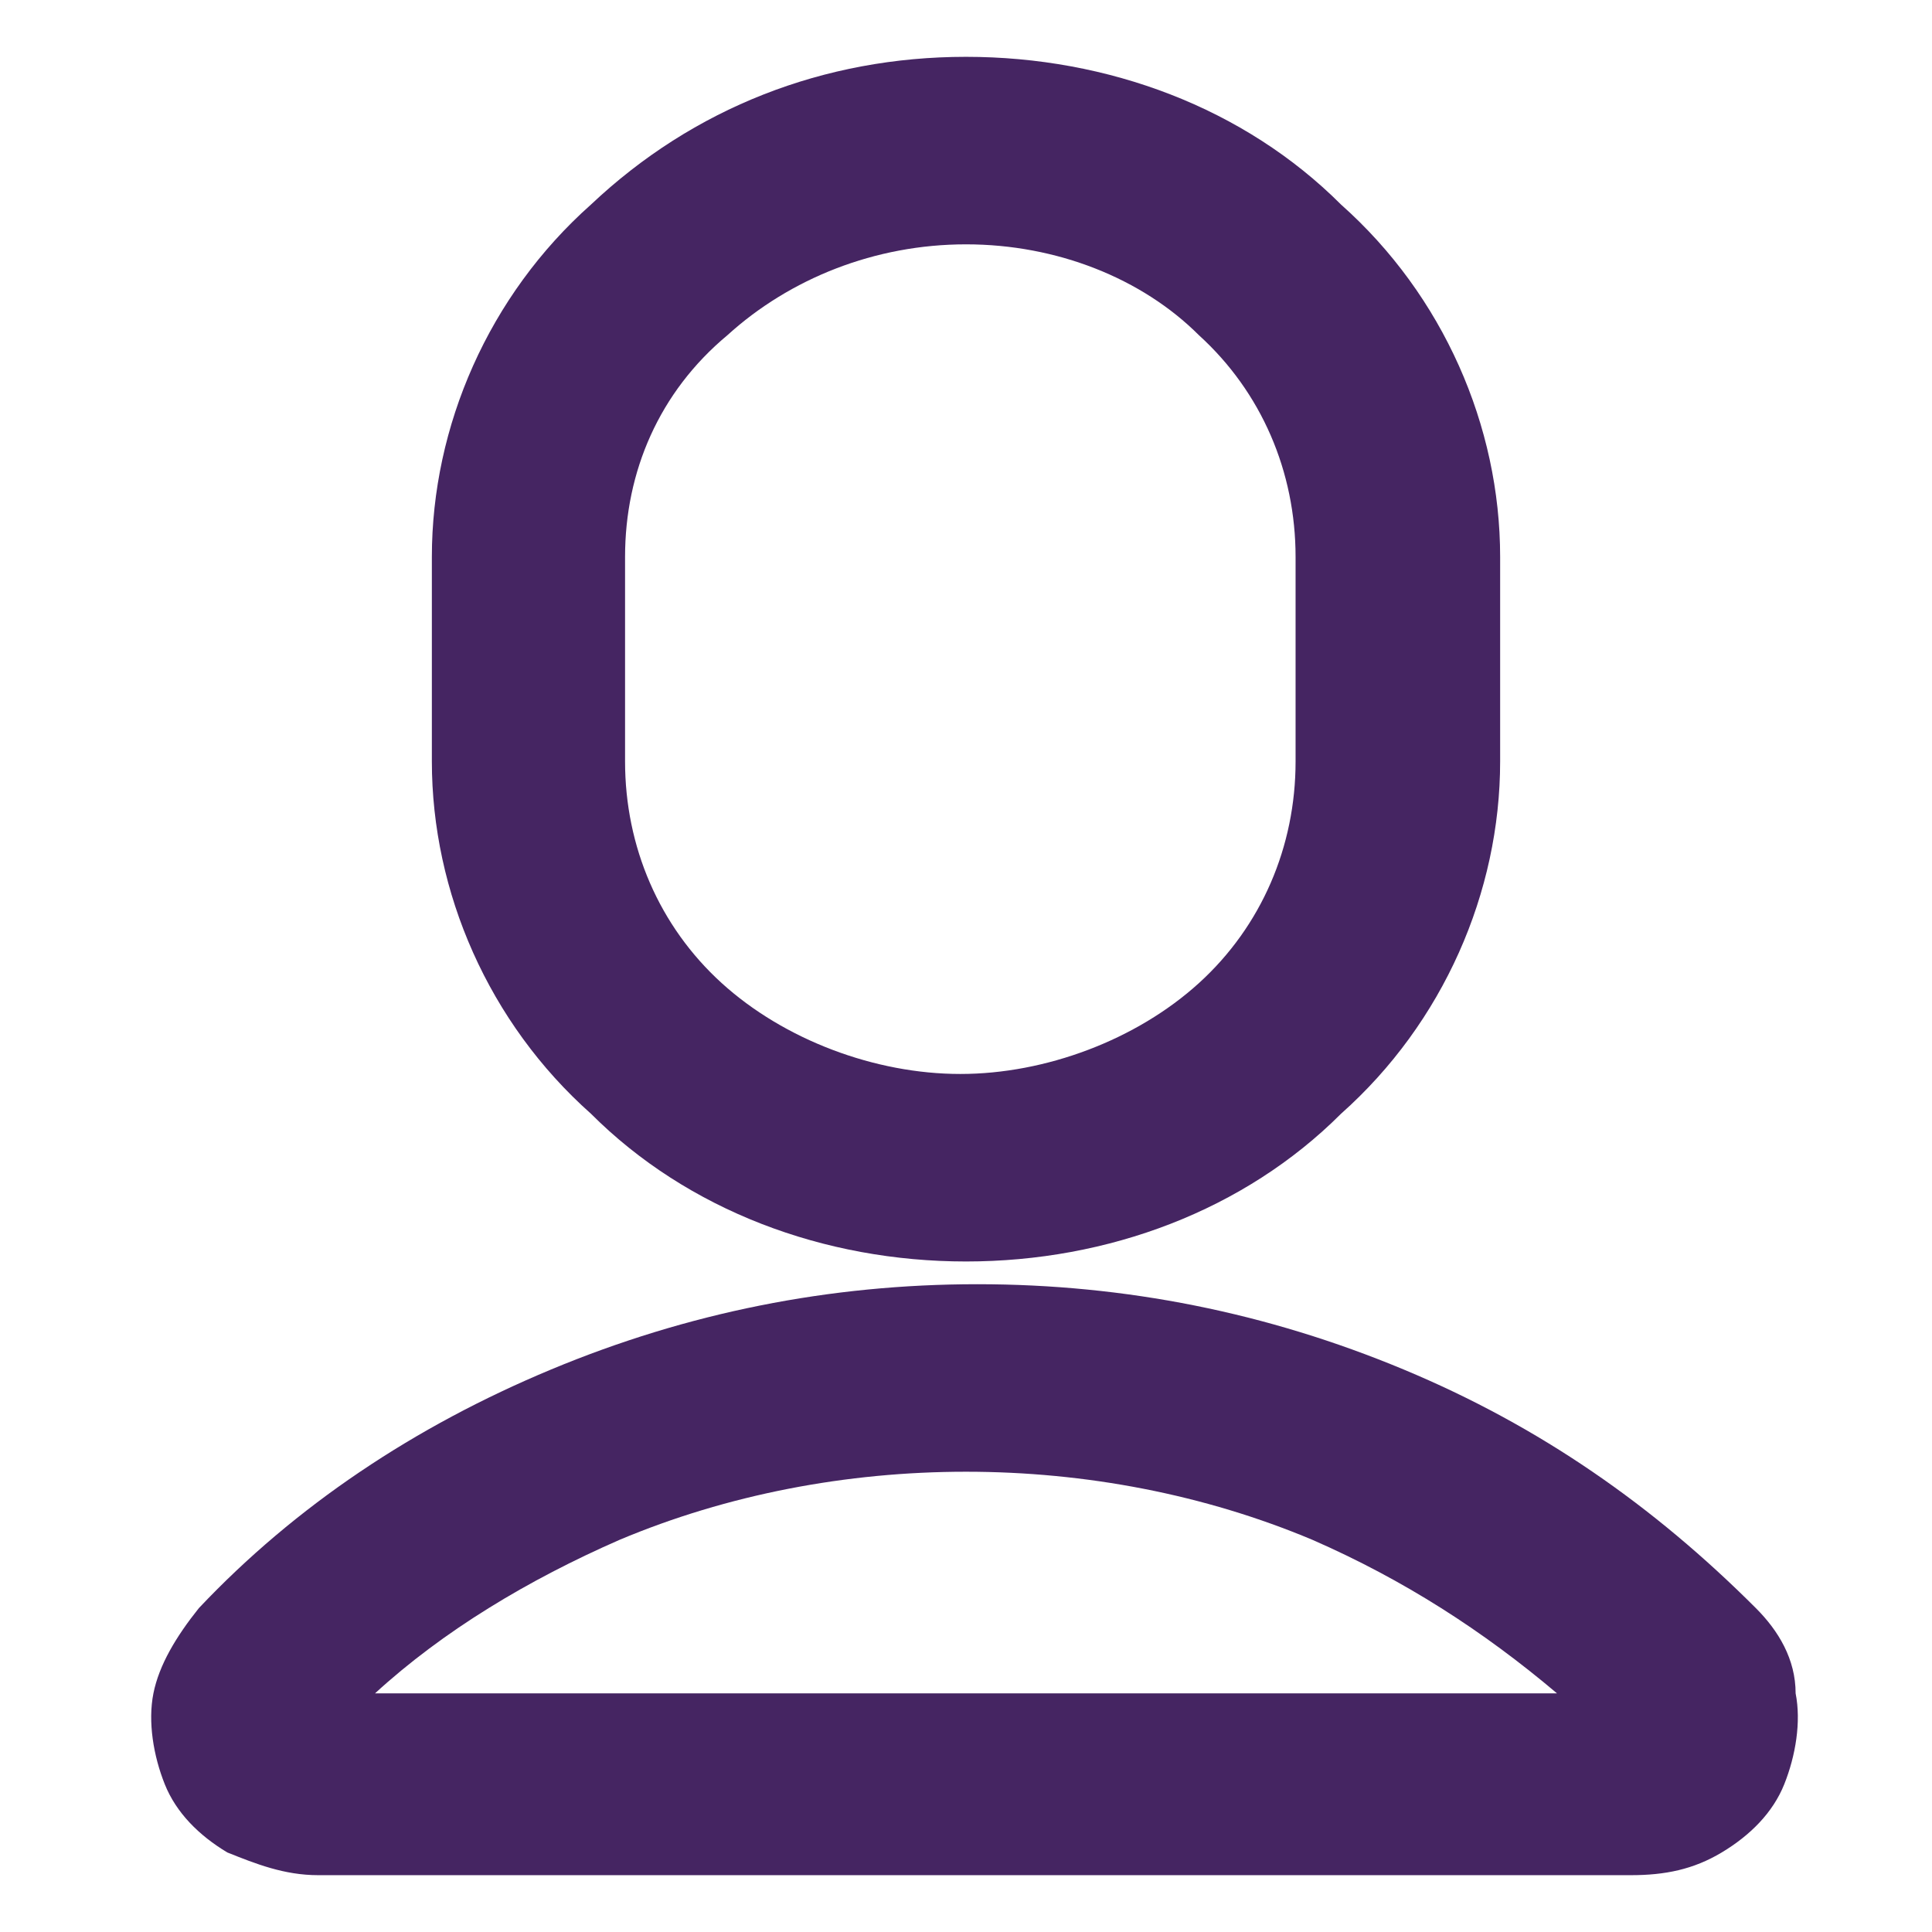
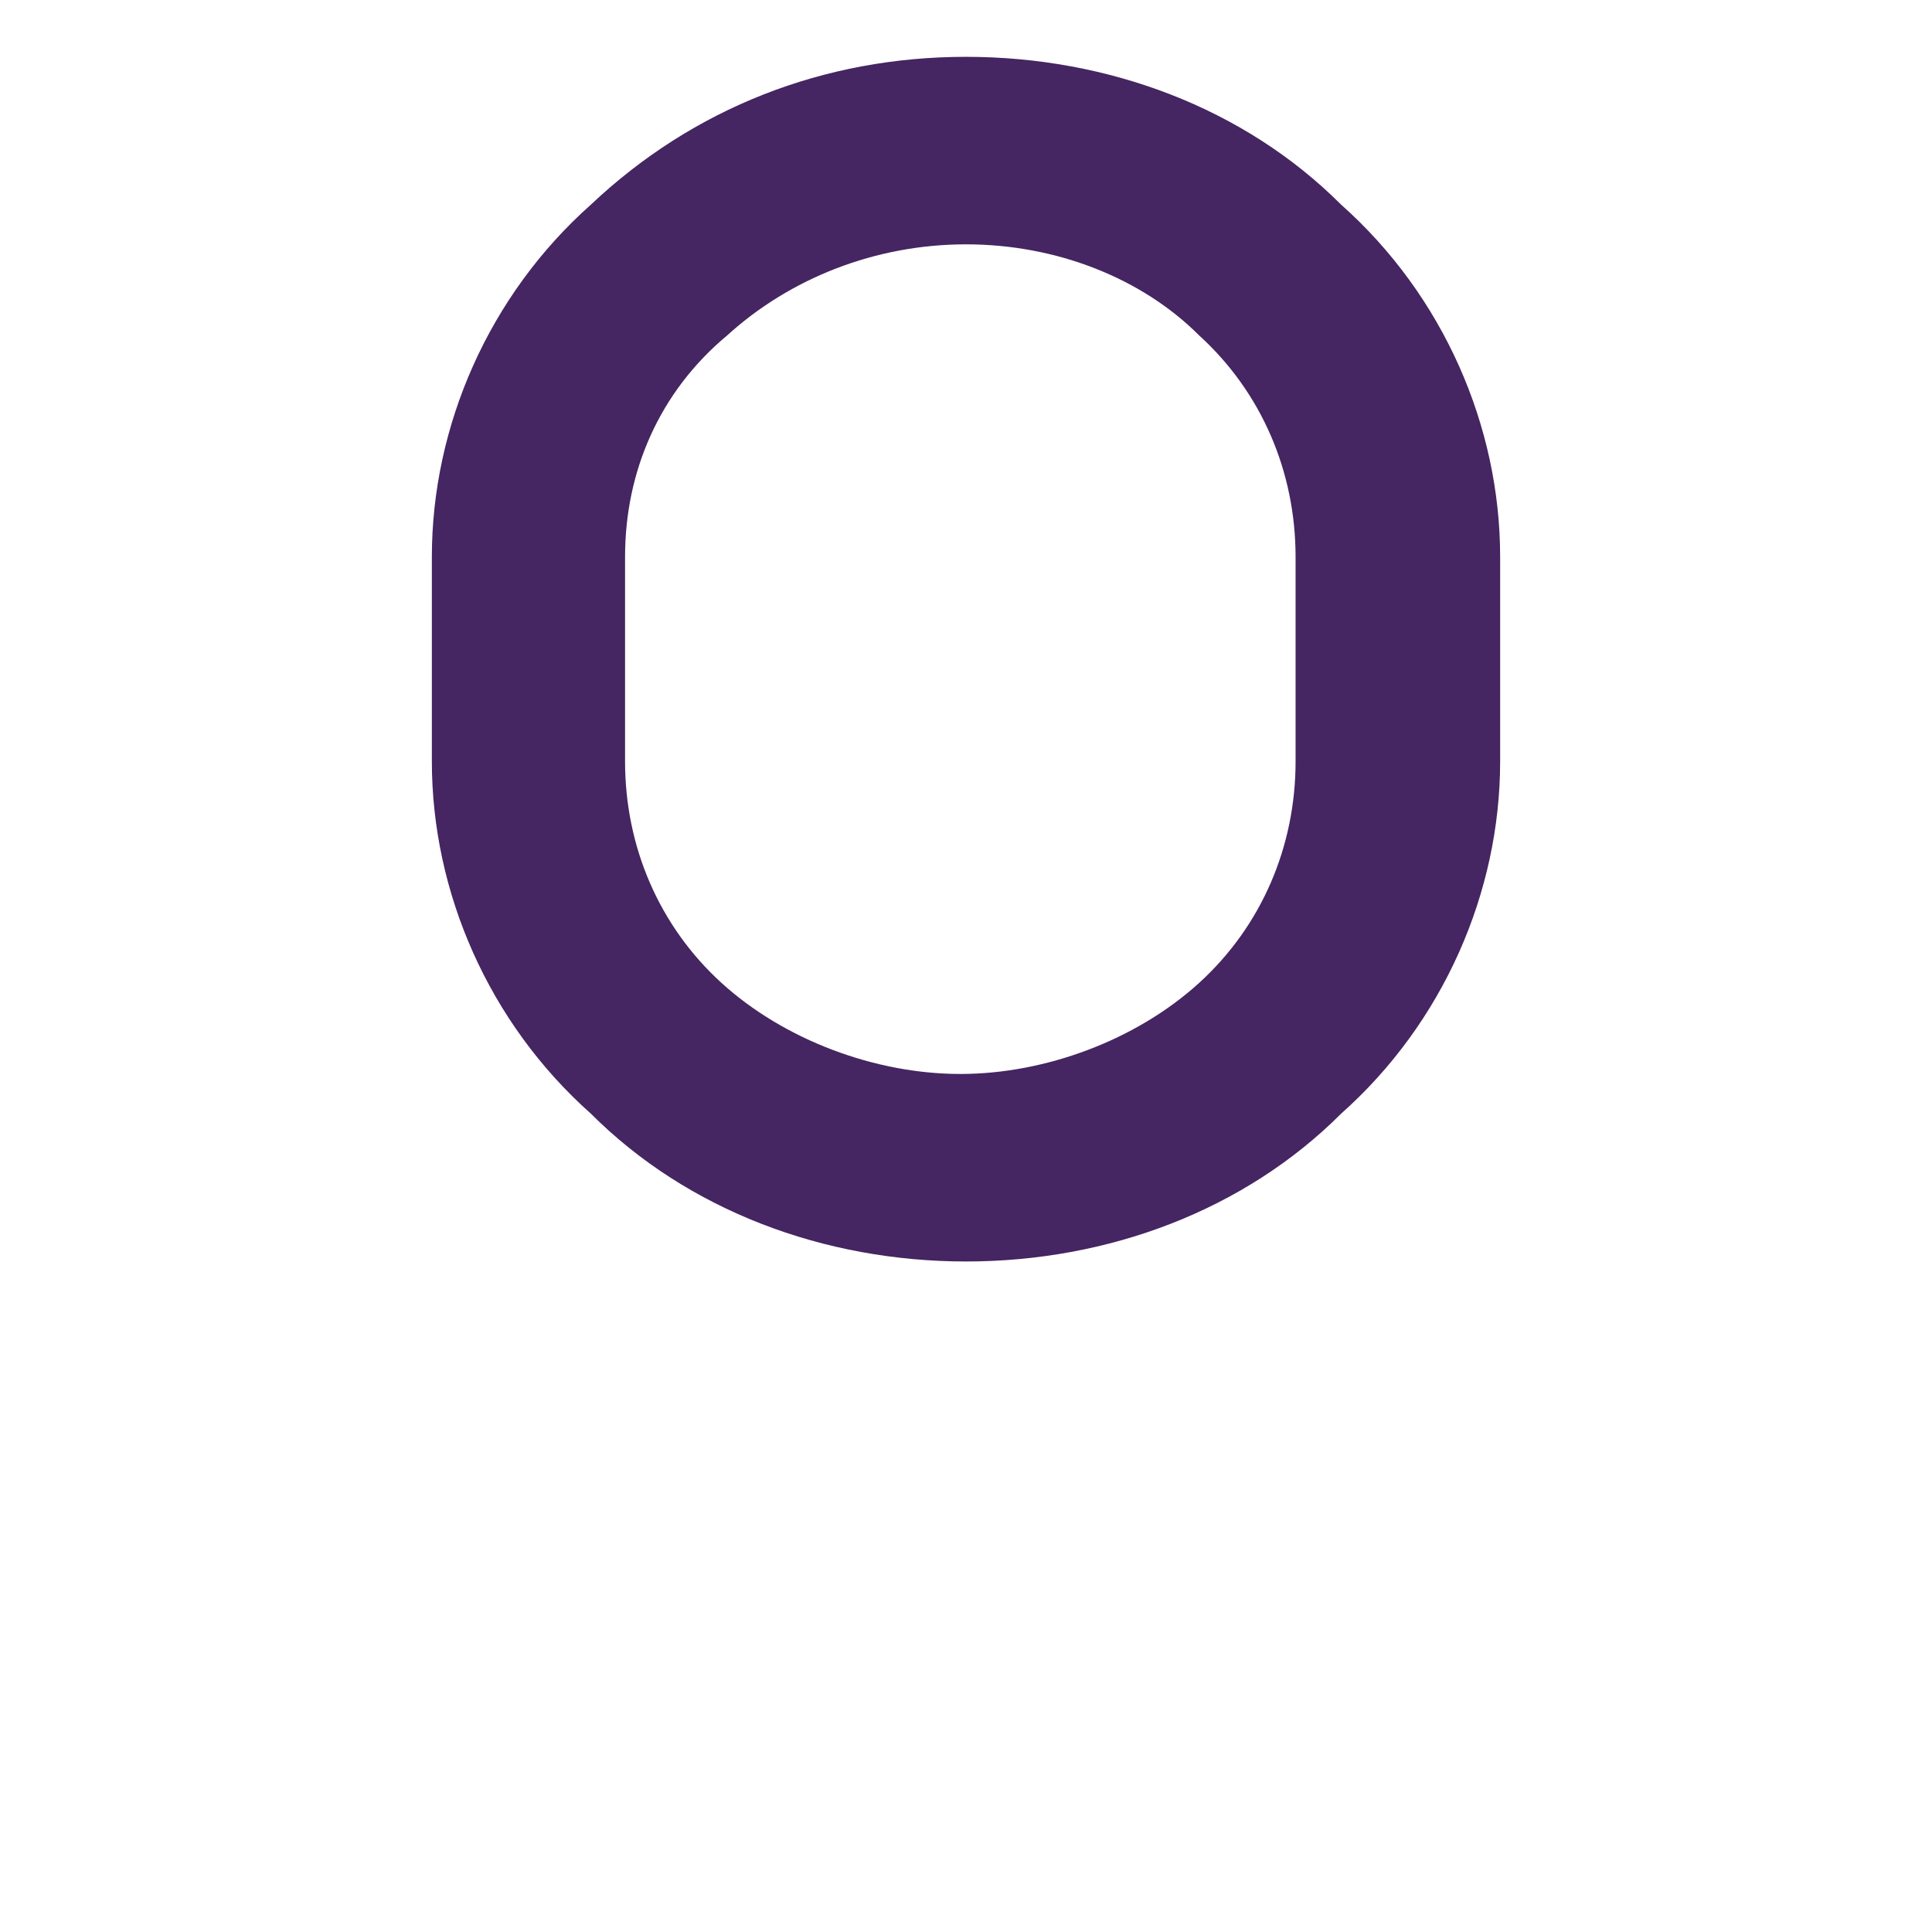
<svg xmlns="http://www.w3.org/2000/svg" version="1.1" id="Layer_1" x="0px" y="0px" width="29px" height="29px" viewBox="0 0 34 34" style="enable-background:new 0 0 34 34;" xml:space="preserve">
  <style type="text/css">
	.st0{fill:#452562;}
</style>
  <g>
    <path class="st0" d="M17,22.2c-2.5,0-4.9-0.9-6.6-2.6c-1.8-1.6-2.8-3.9-2.8-6.2V9.8c0-2.3,1-4.6,2.8-6.2C12.2,1.9,14.5,1,17,1   c2.5,0,4.9,0.9,6.6,2.6c1.8,1.6,2.8,3.9,2.8,6.2v3.6c0,2.3-1,4.6-2.8,6.2C21.9,21.3,19.5,22.2,17,22.2z M17,4.3   c-1.6,0-3.1,0.6-4.2,1.6C11.6,6.9,11,8.3,11,9.8v3.6c0,1.5,0.6,2.9,1.7,3.9c1.1,1,2.7,1.6,4.2,1.6s3.1-0.6,4.2-1.6   c1.1-1,1.7-2.4,1.7-3.9V9.8c0-1.5-0.6-2.9-1.7-3.9C20.1,4.9,18.6,4.3,17,4.3z" />
-     <path class="st0" d="M5.6,33c-0.6,0-1.1-0.2-1.6-0.4c-0.5-0.3-0.9-0.7-1.1-1.2c-0.2-0.5-0.3-1.1-0.2-1.6c0.1-0.5,0.4-1,0.8-1.5   c1.7-1.8,3.8-3.2,6.2-4.2c2.4-1,4.9-1.5,7.5-1.5s5.1,0.5,7.5,1.5c2.4,1,4.4,2.4,6.2,4.2c0.4,0.4,0.7,0.9,0.7,1.5   c0.1,0.5,0,1.1-0.2,1.6c-0.2,0.5-0.6,0.9-1.1,1.2c-0.5,0.3-1,0.4-1.6,0.4H5.6z M27.4,29.8c-1.3-1.1-2.7-2-4.3-2.7   c-1.9-0.8-4-1.2-6.1-1.2s-4.2,0.4-6.1,1.2c-1.6,0.7-3.1,1.6-4.3,2.7H27.4z" />
  </g>
</svg>